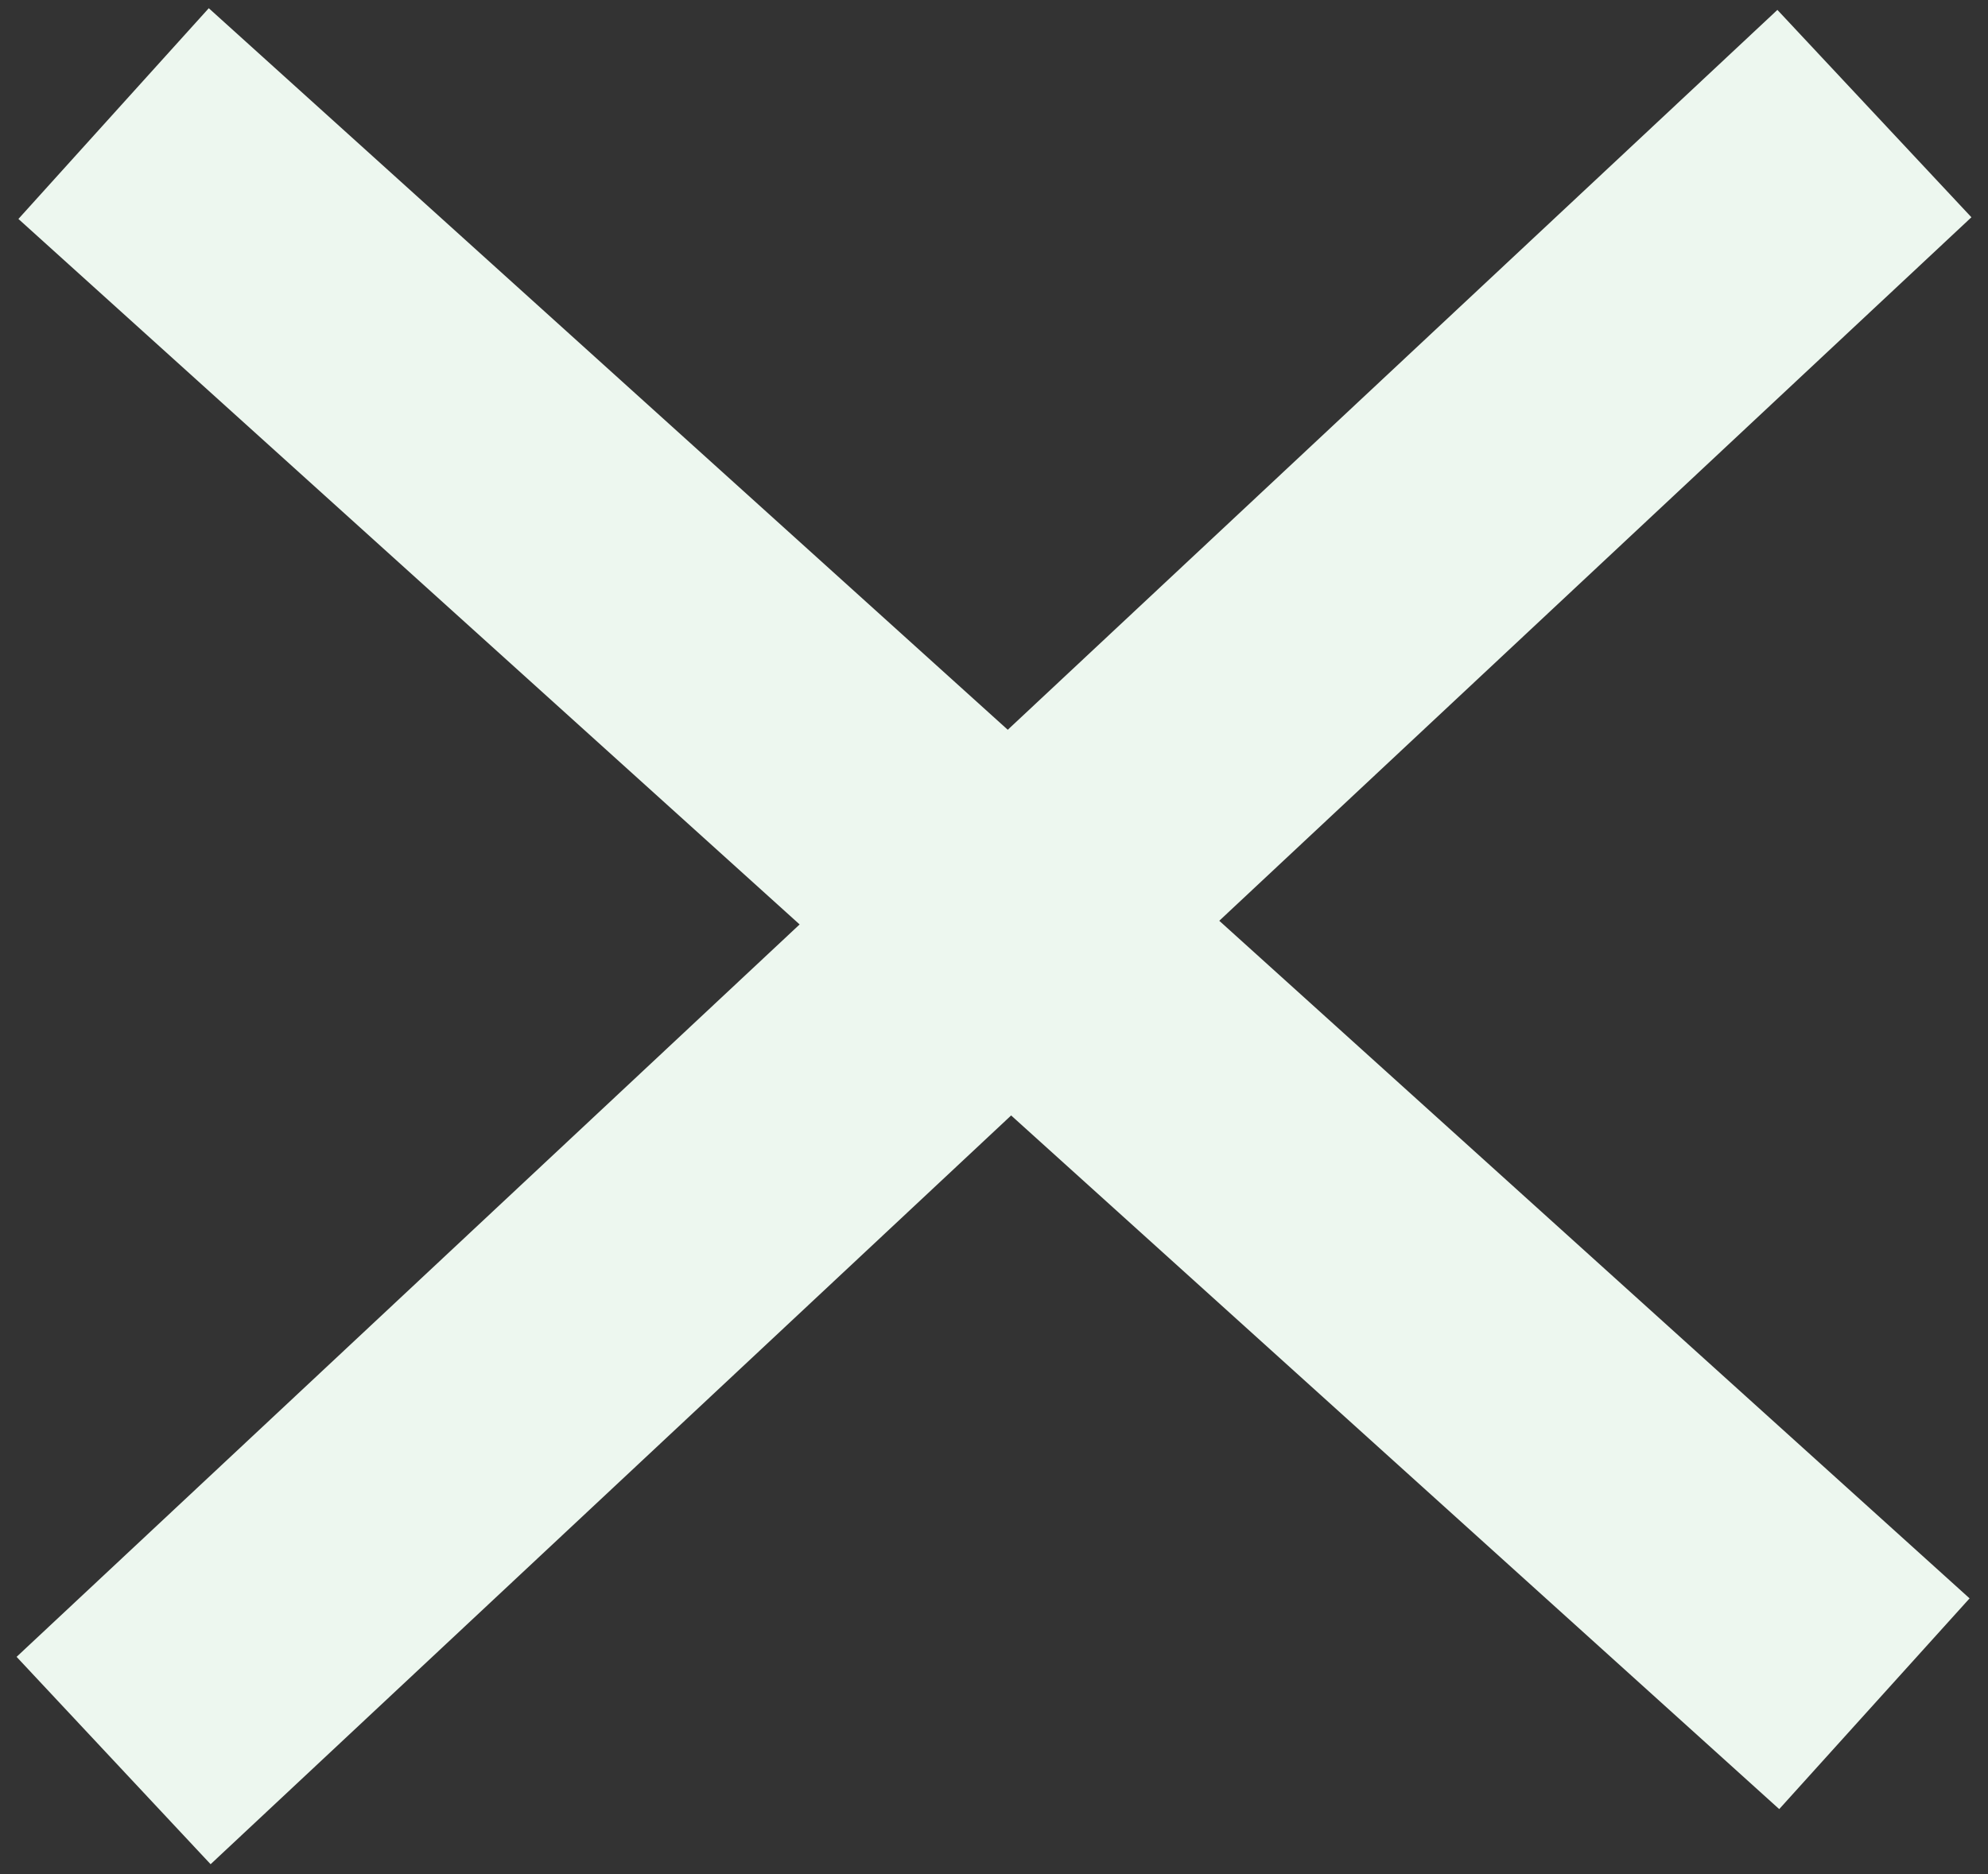
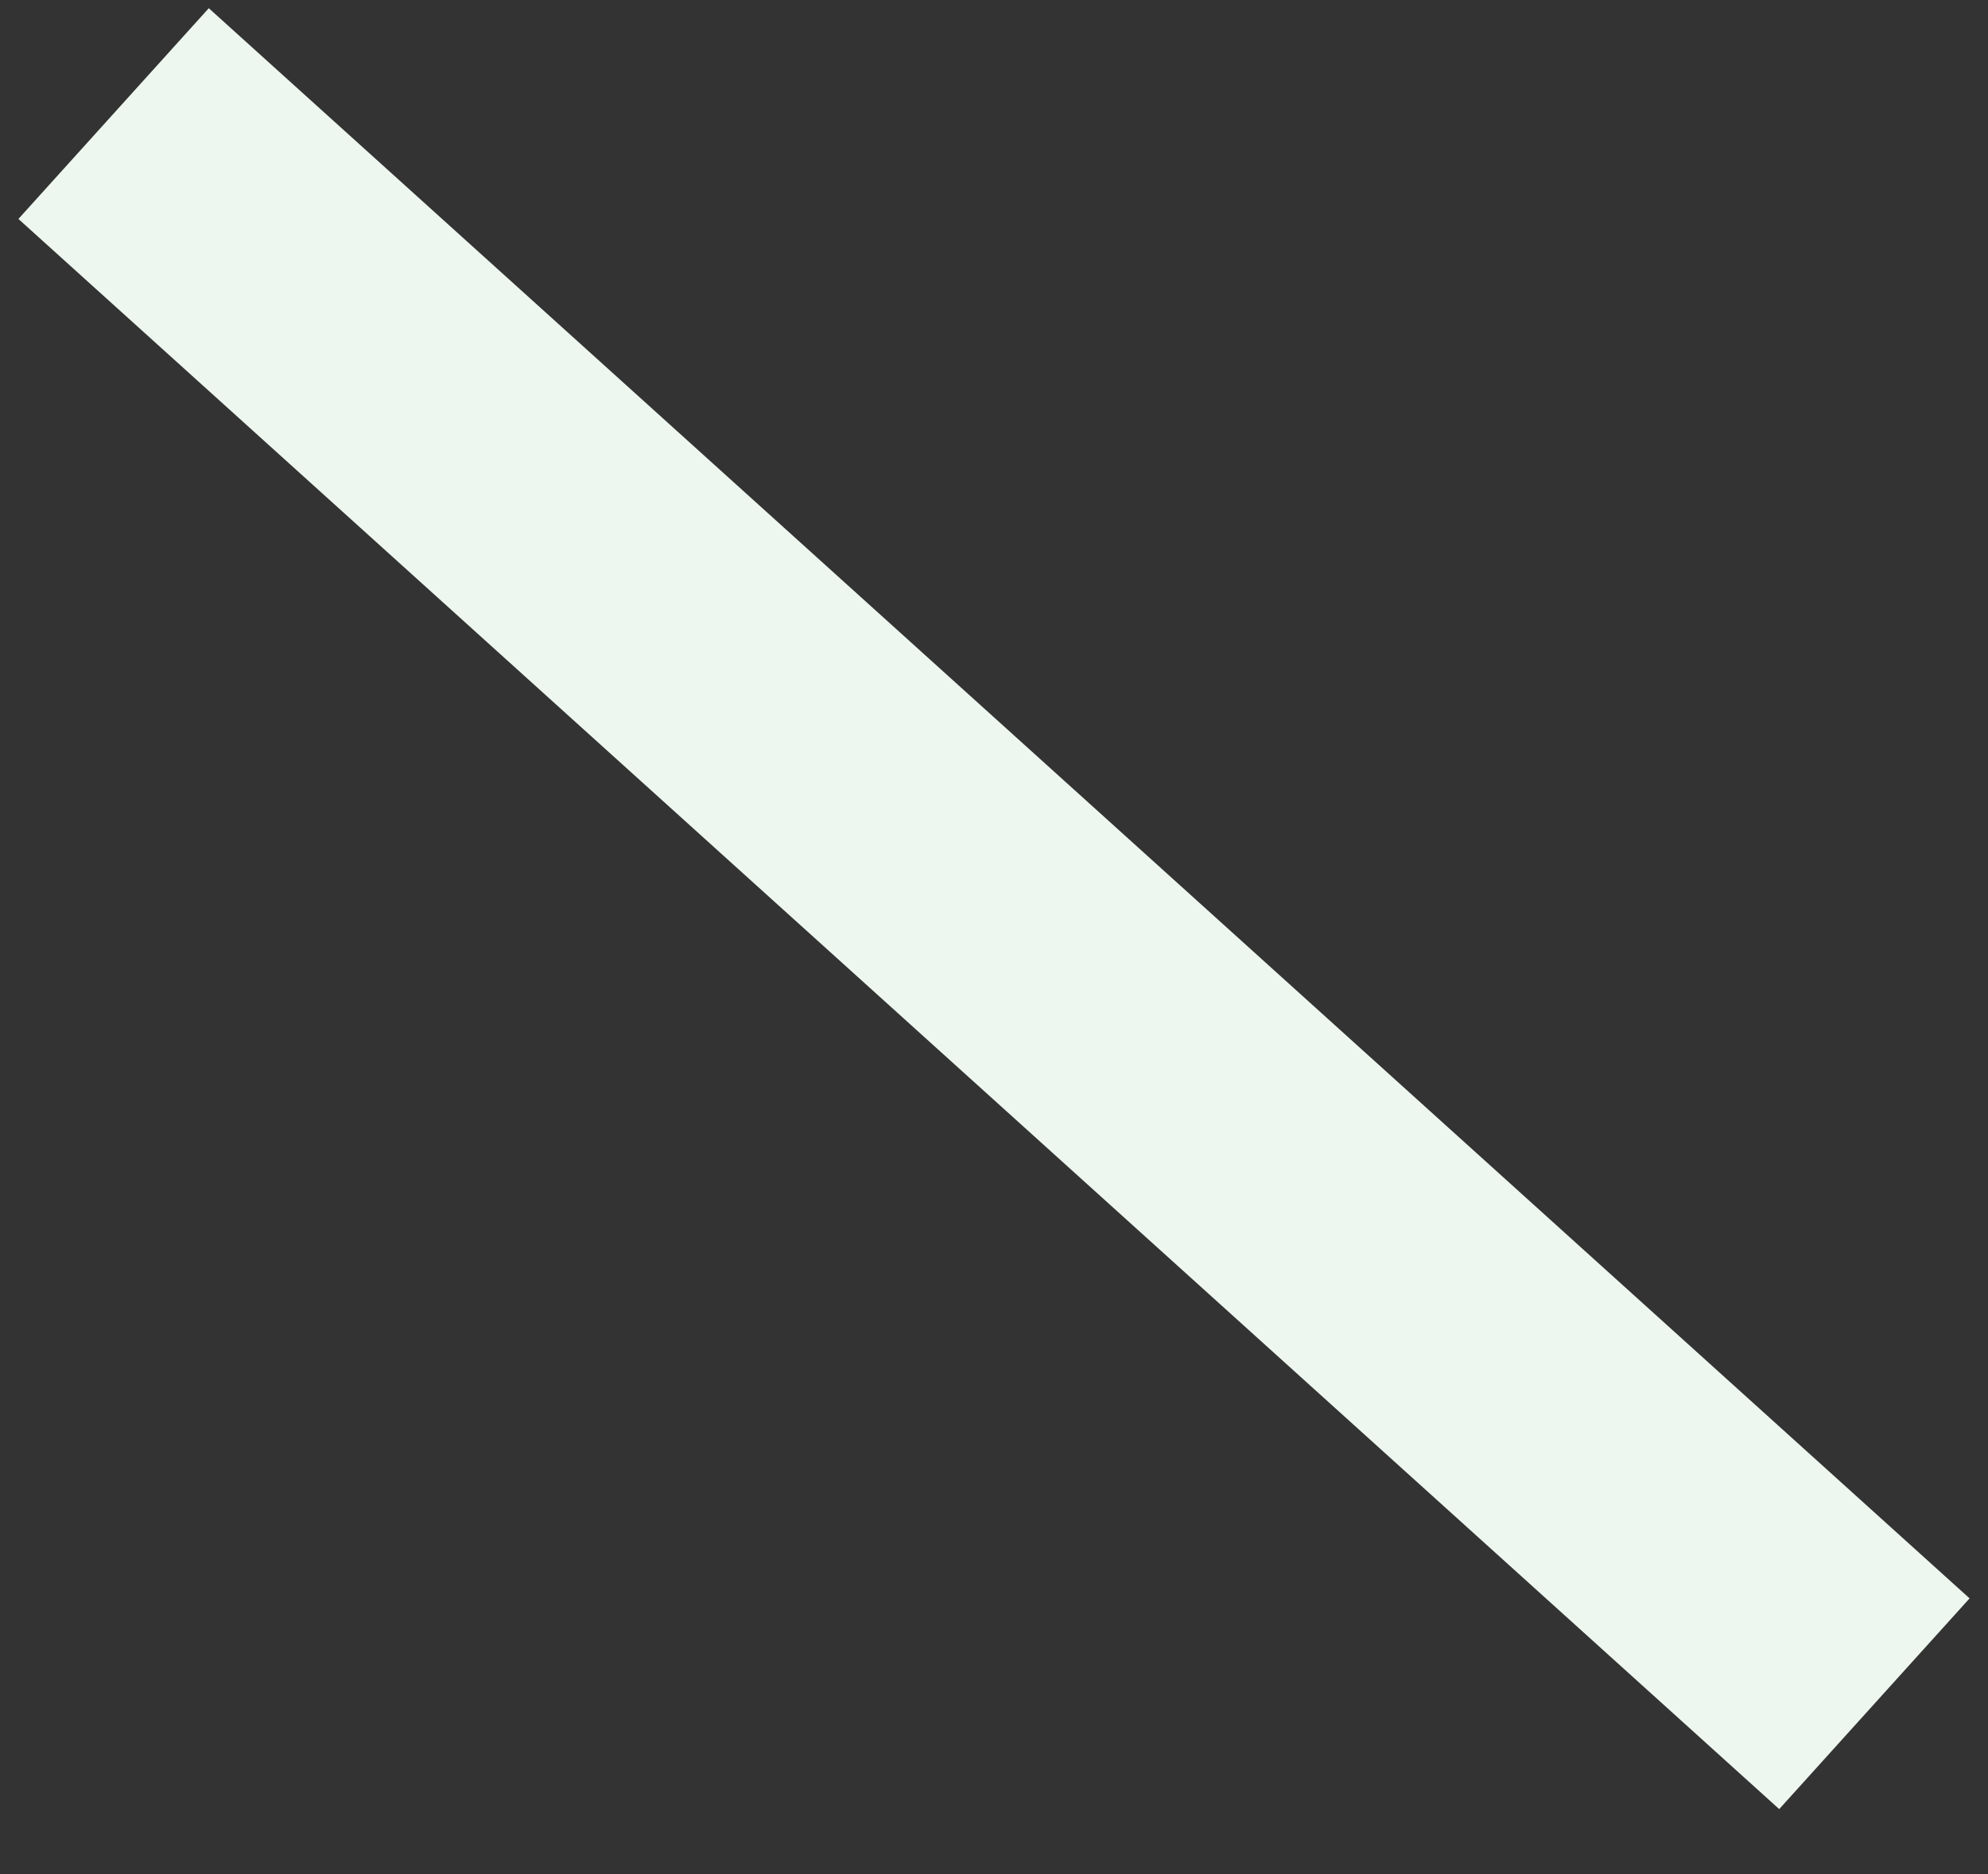
<svg xmlns="http://www.w3.org/2000/svg" width="35" height="33" viewBox="0 0 35 33" fill="none">
  <rect x="0" y="0" width="35" height="33" fill="#333333" stroke="none" />
  <path d="M2 2L33 30" stroke="#EDF7EF" stroke-width="5" />
-   <path d="M2 31L33 2" stroke="#EDF7EF" stroke-width="5" />
</svg>